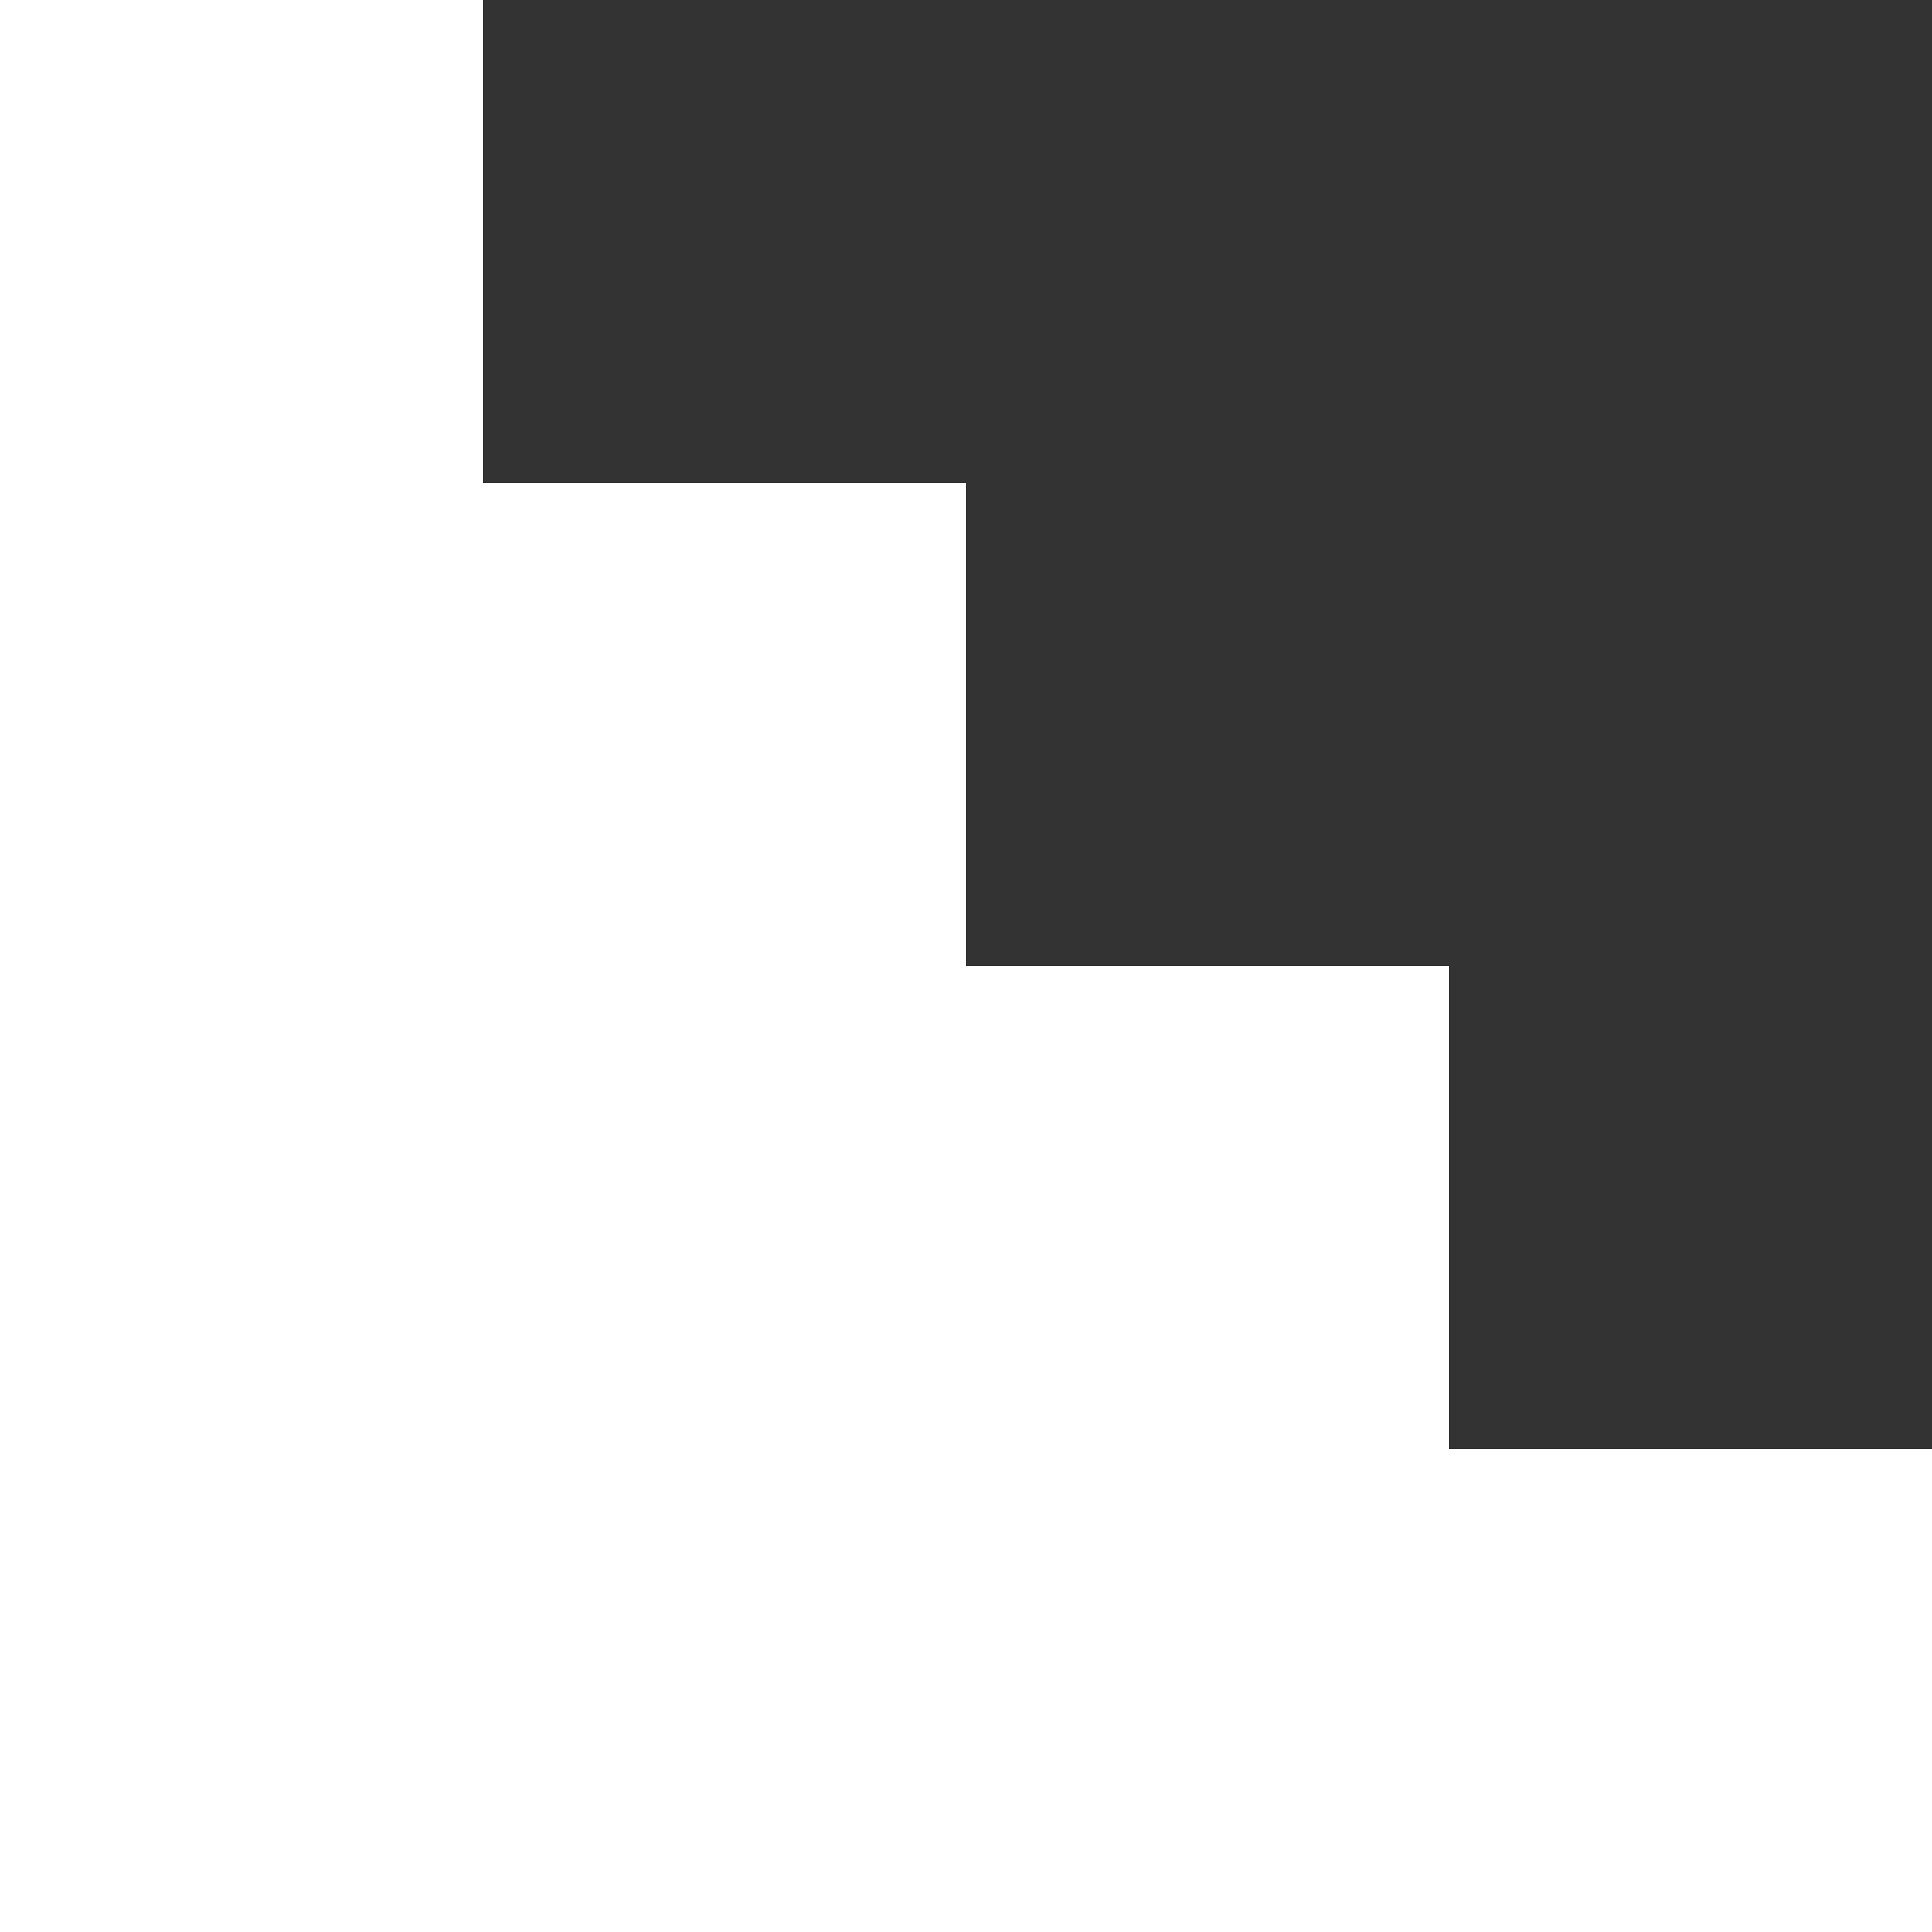
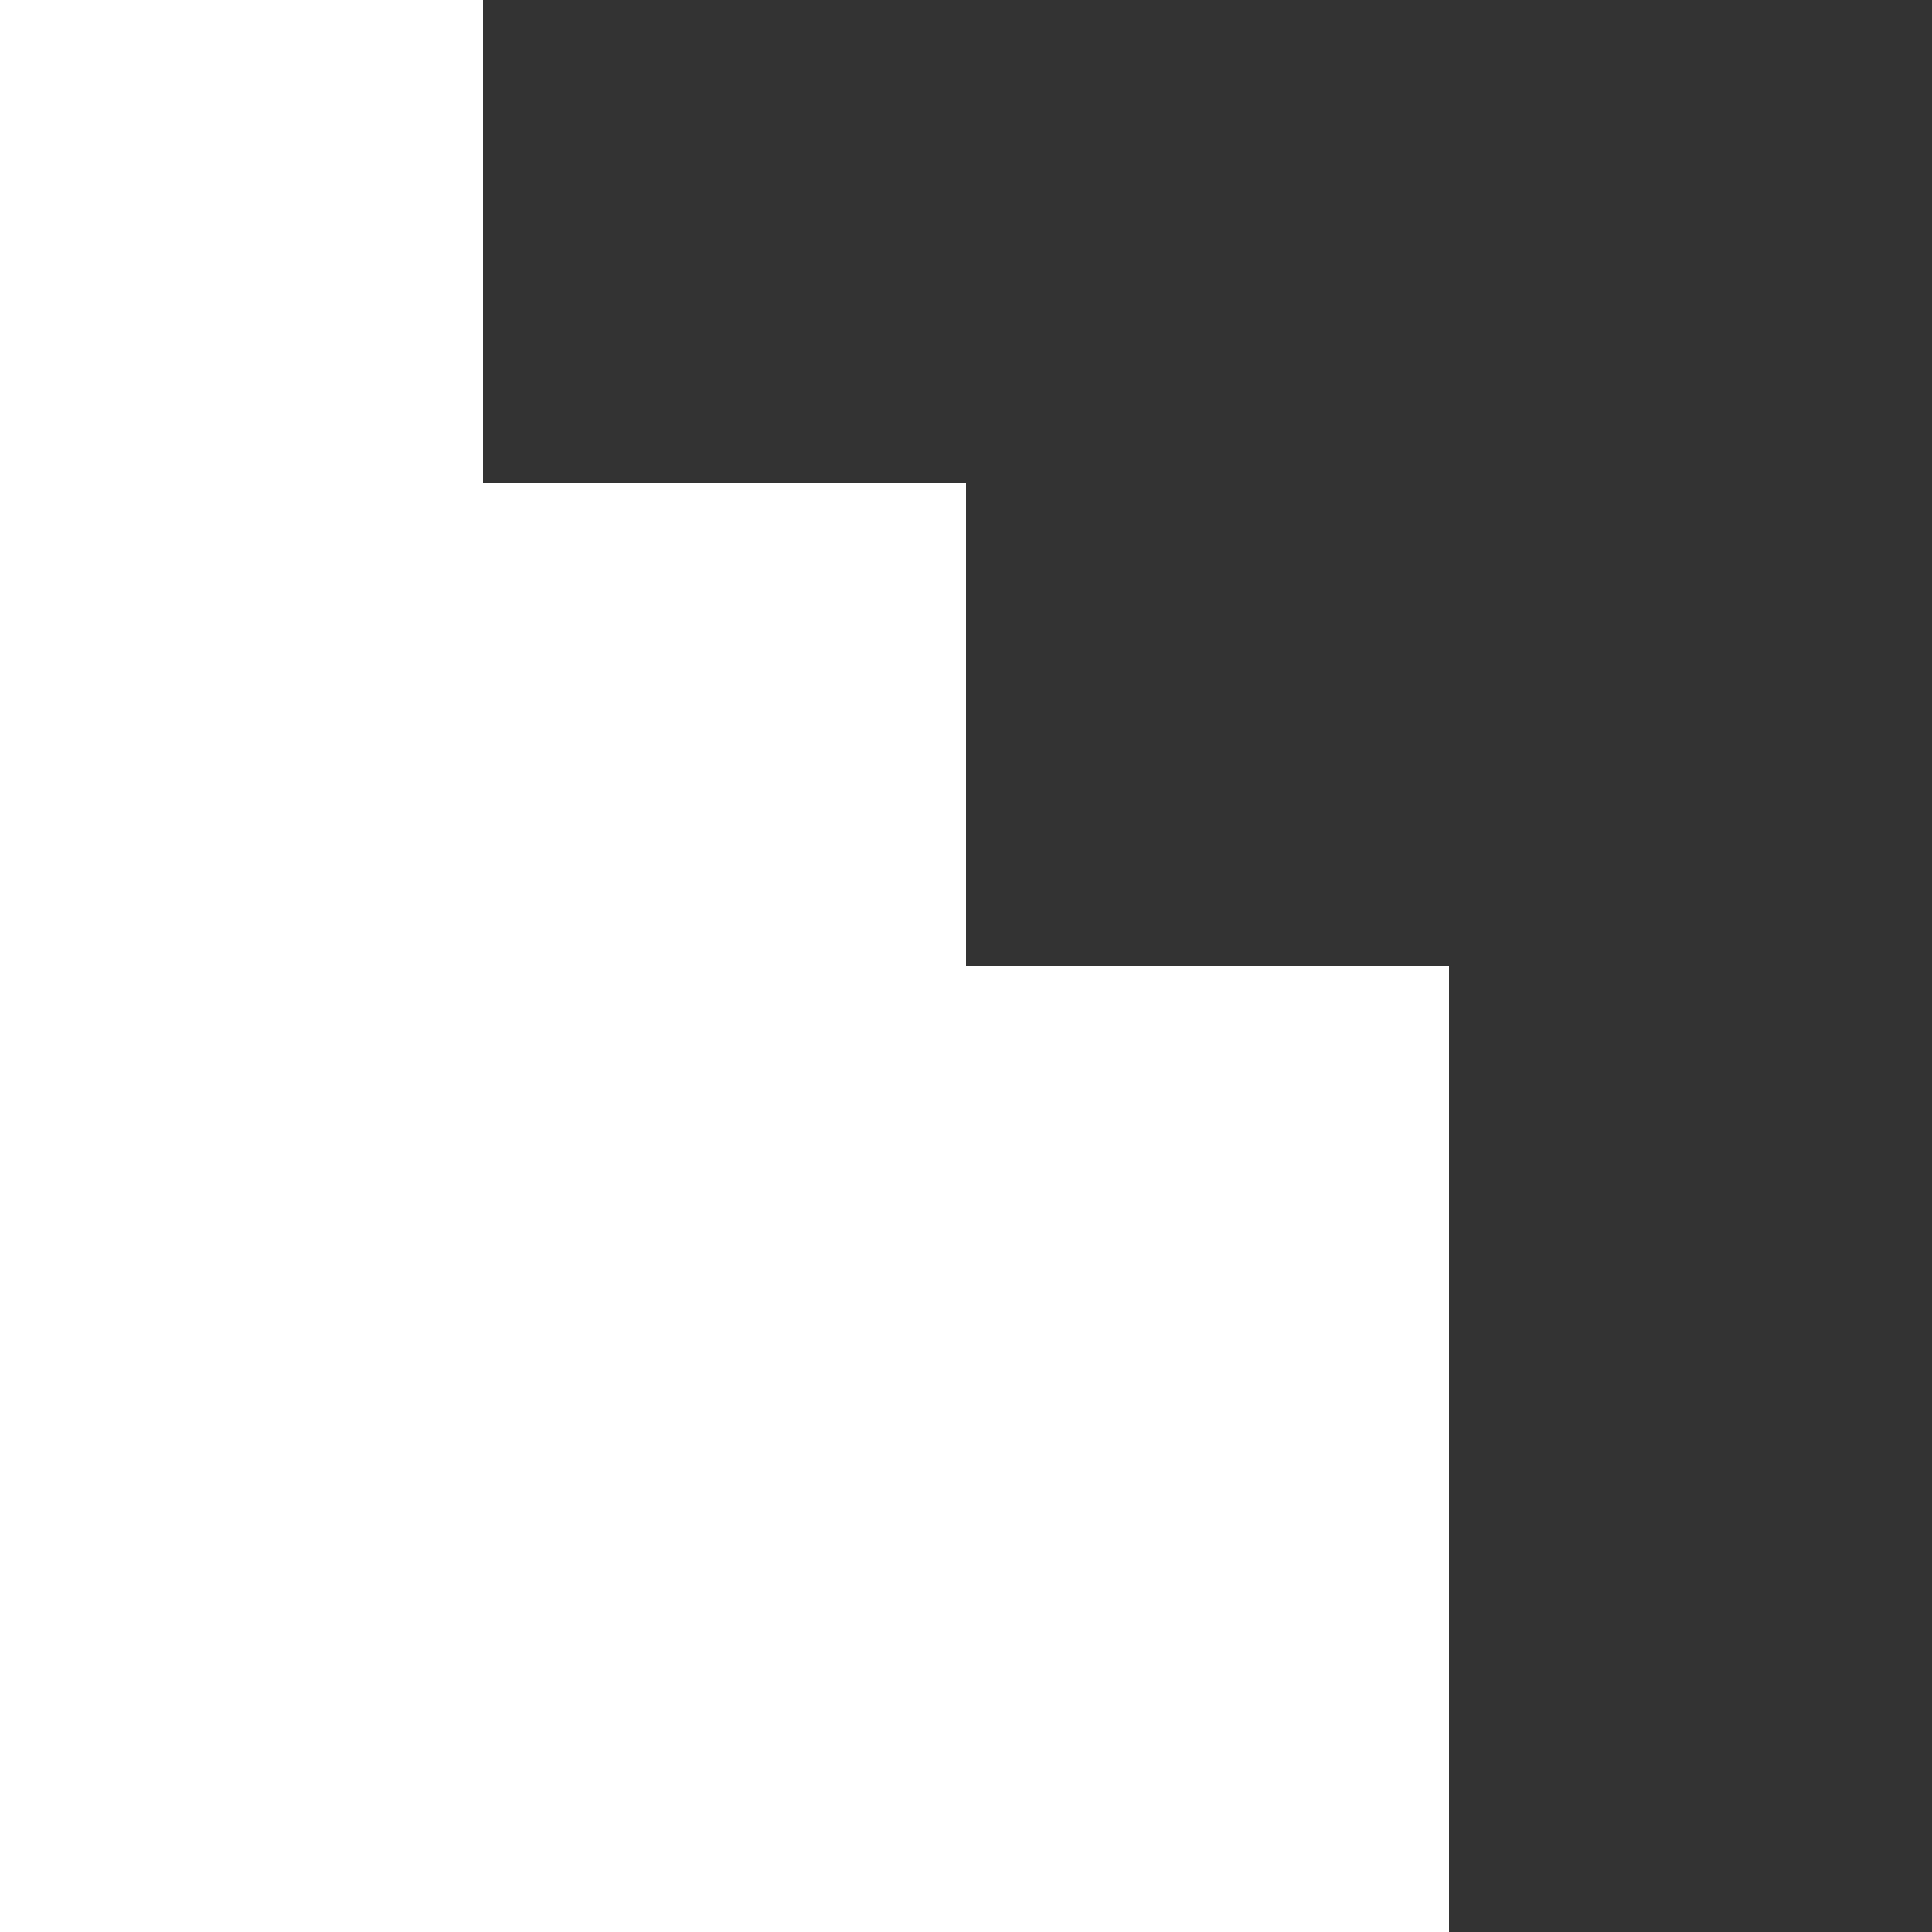
<svg xmlns="http://www.w3.org/2000/svg" width="30" height="30" viewBox="0 0 30 30" fill="none">
  <rect x="0" y="0" width="30" height="30" fill="#333333" stroke="none" />
-   <path d="M7.5 0H0V30H30V22.5H22.5V15H15V7.5H7.5V0Z" fill="white" />
+   <path d="M7.5 0H0V30H30H22.5V15H15V7.5H7.5V0Z" fill="white" />
</svg>